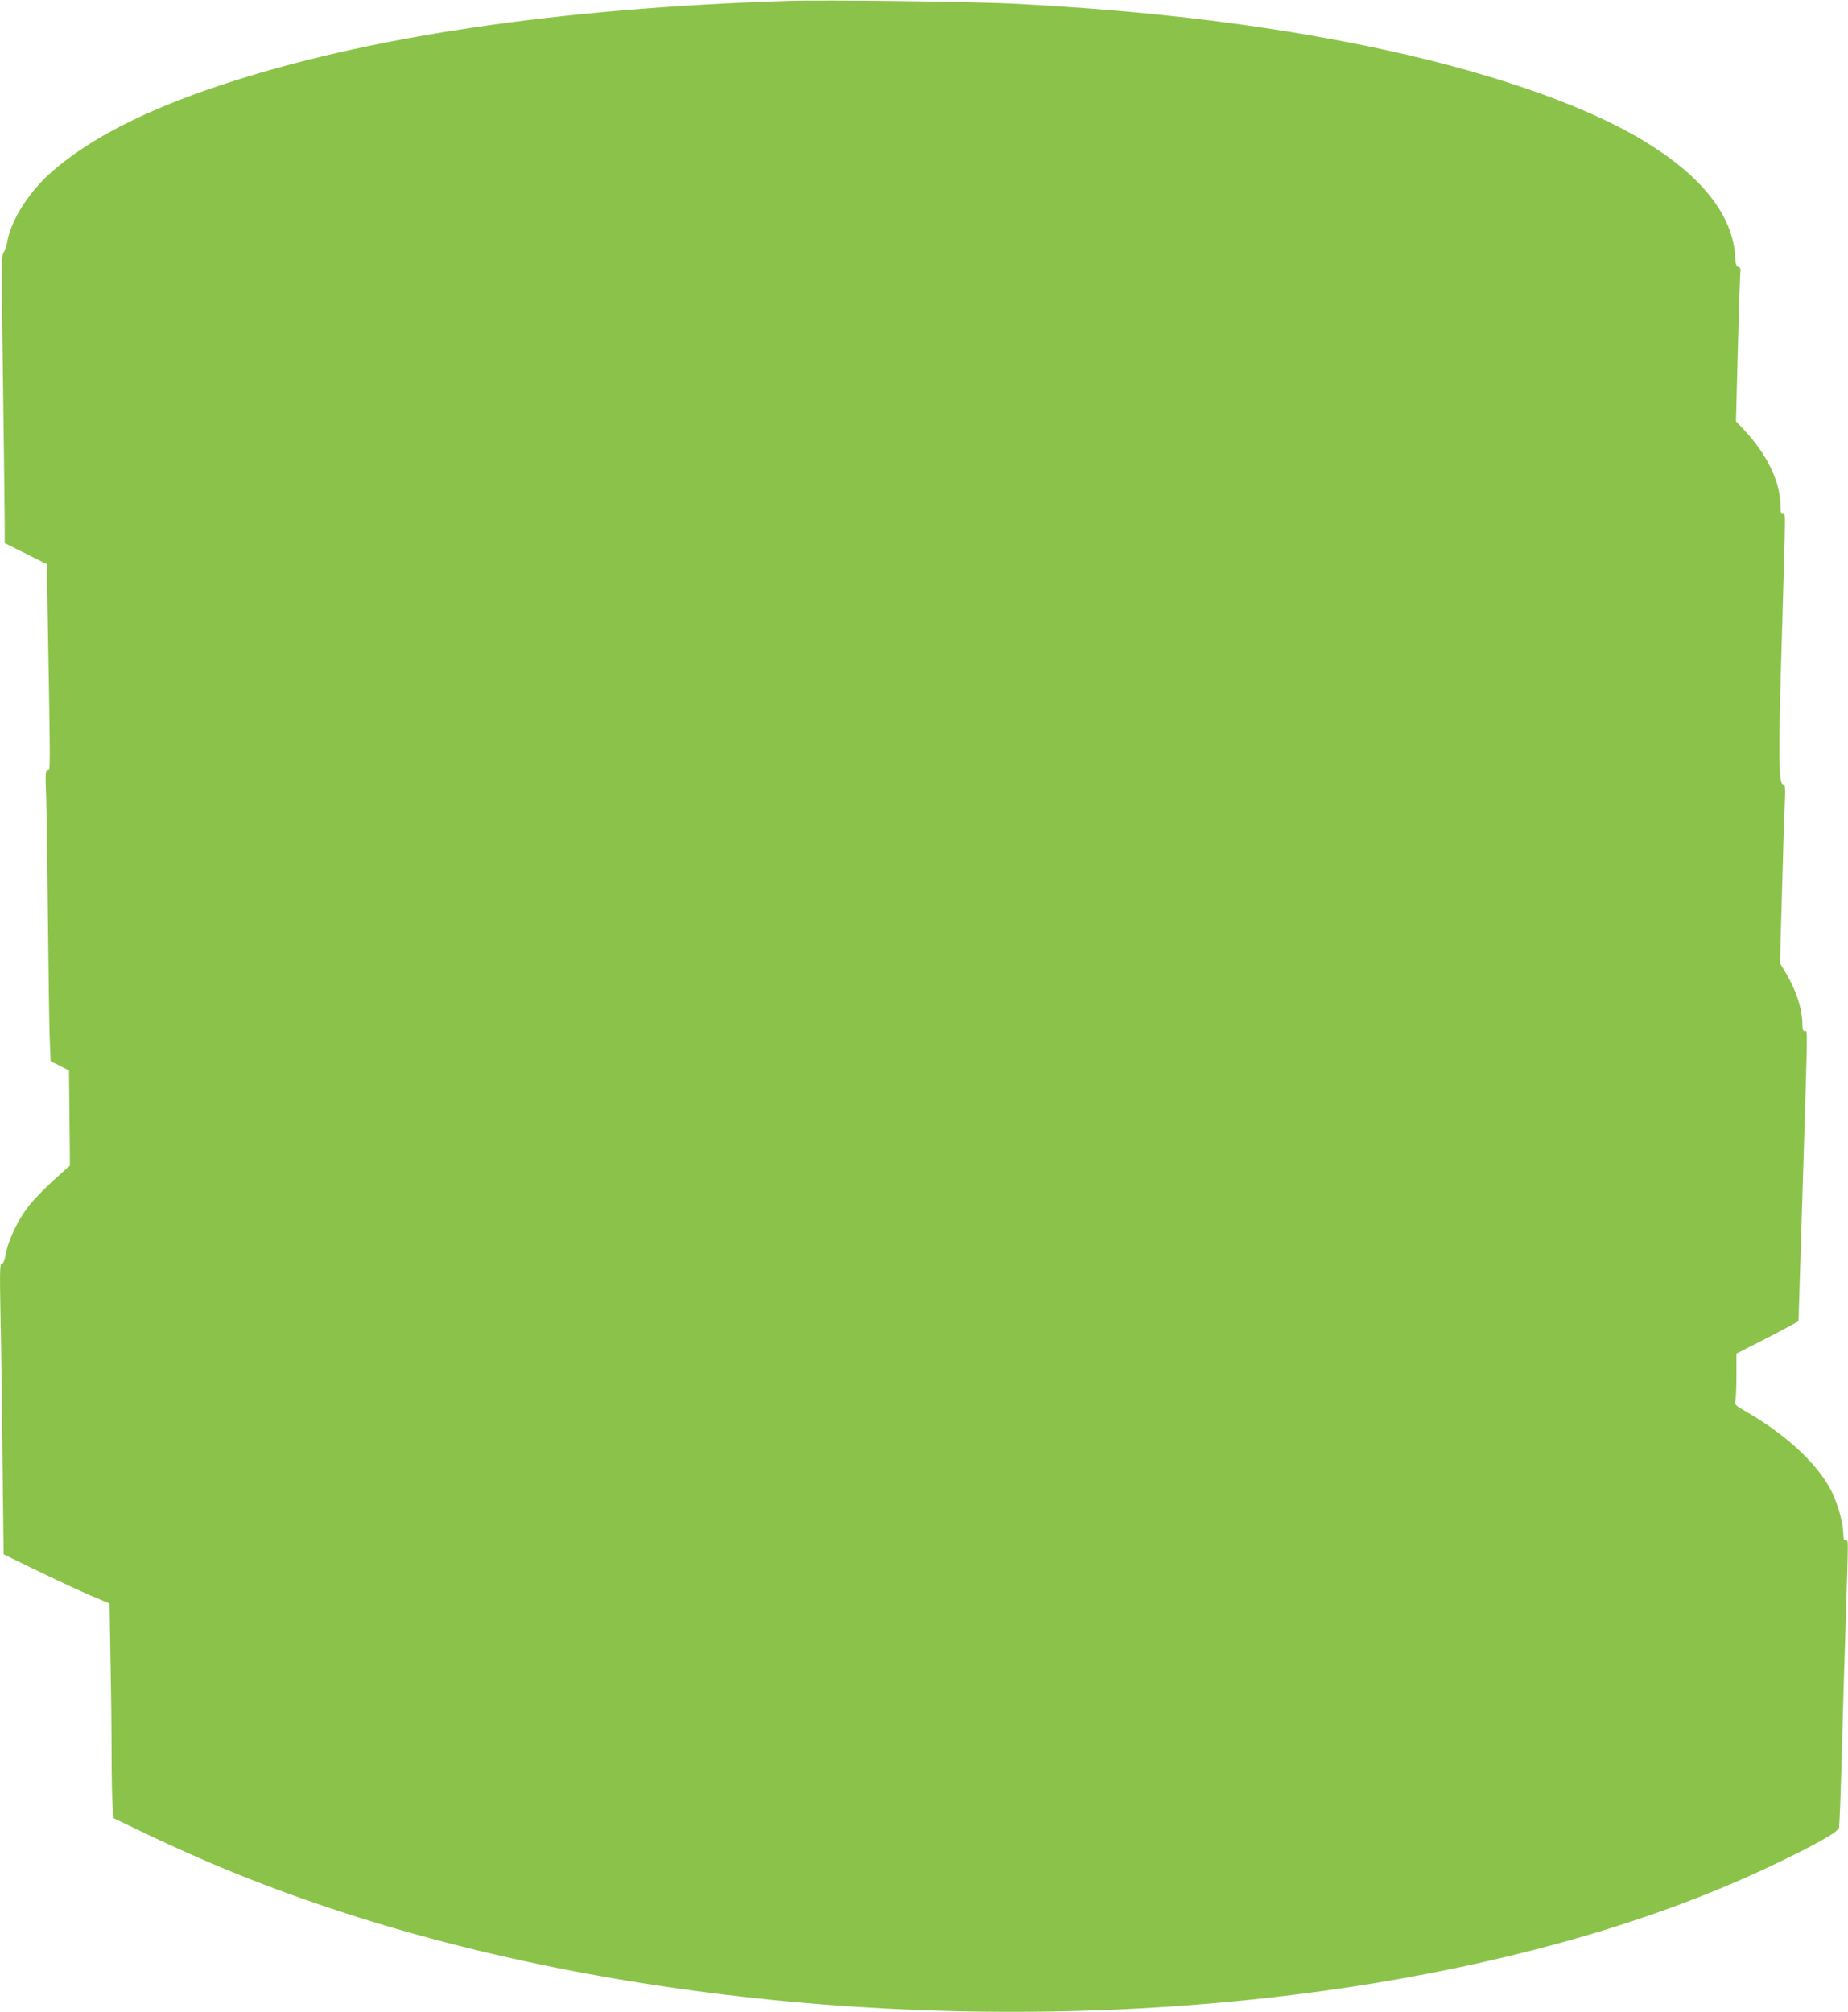
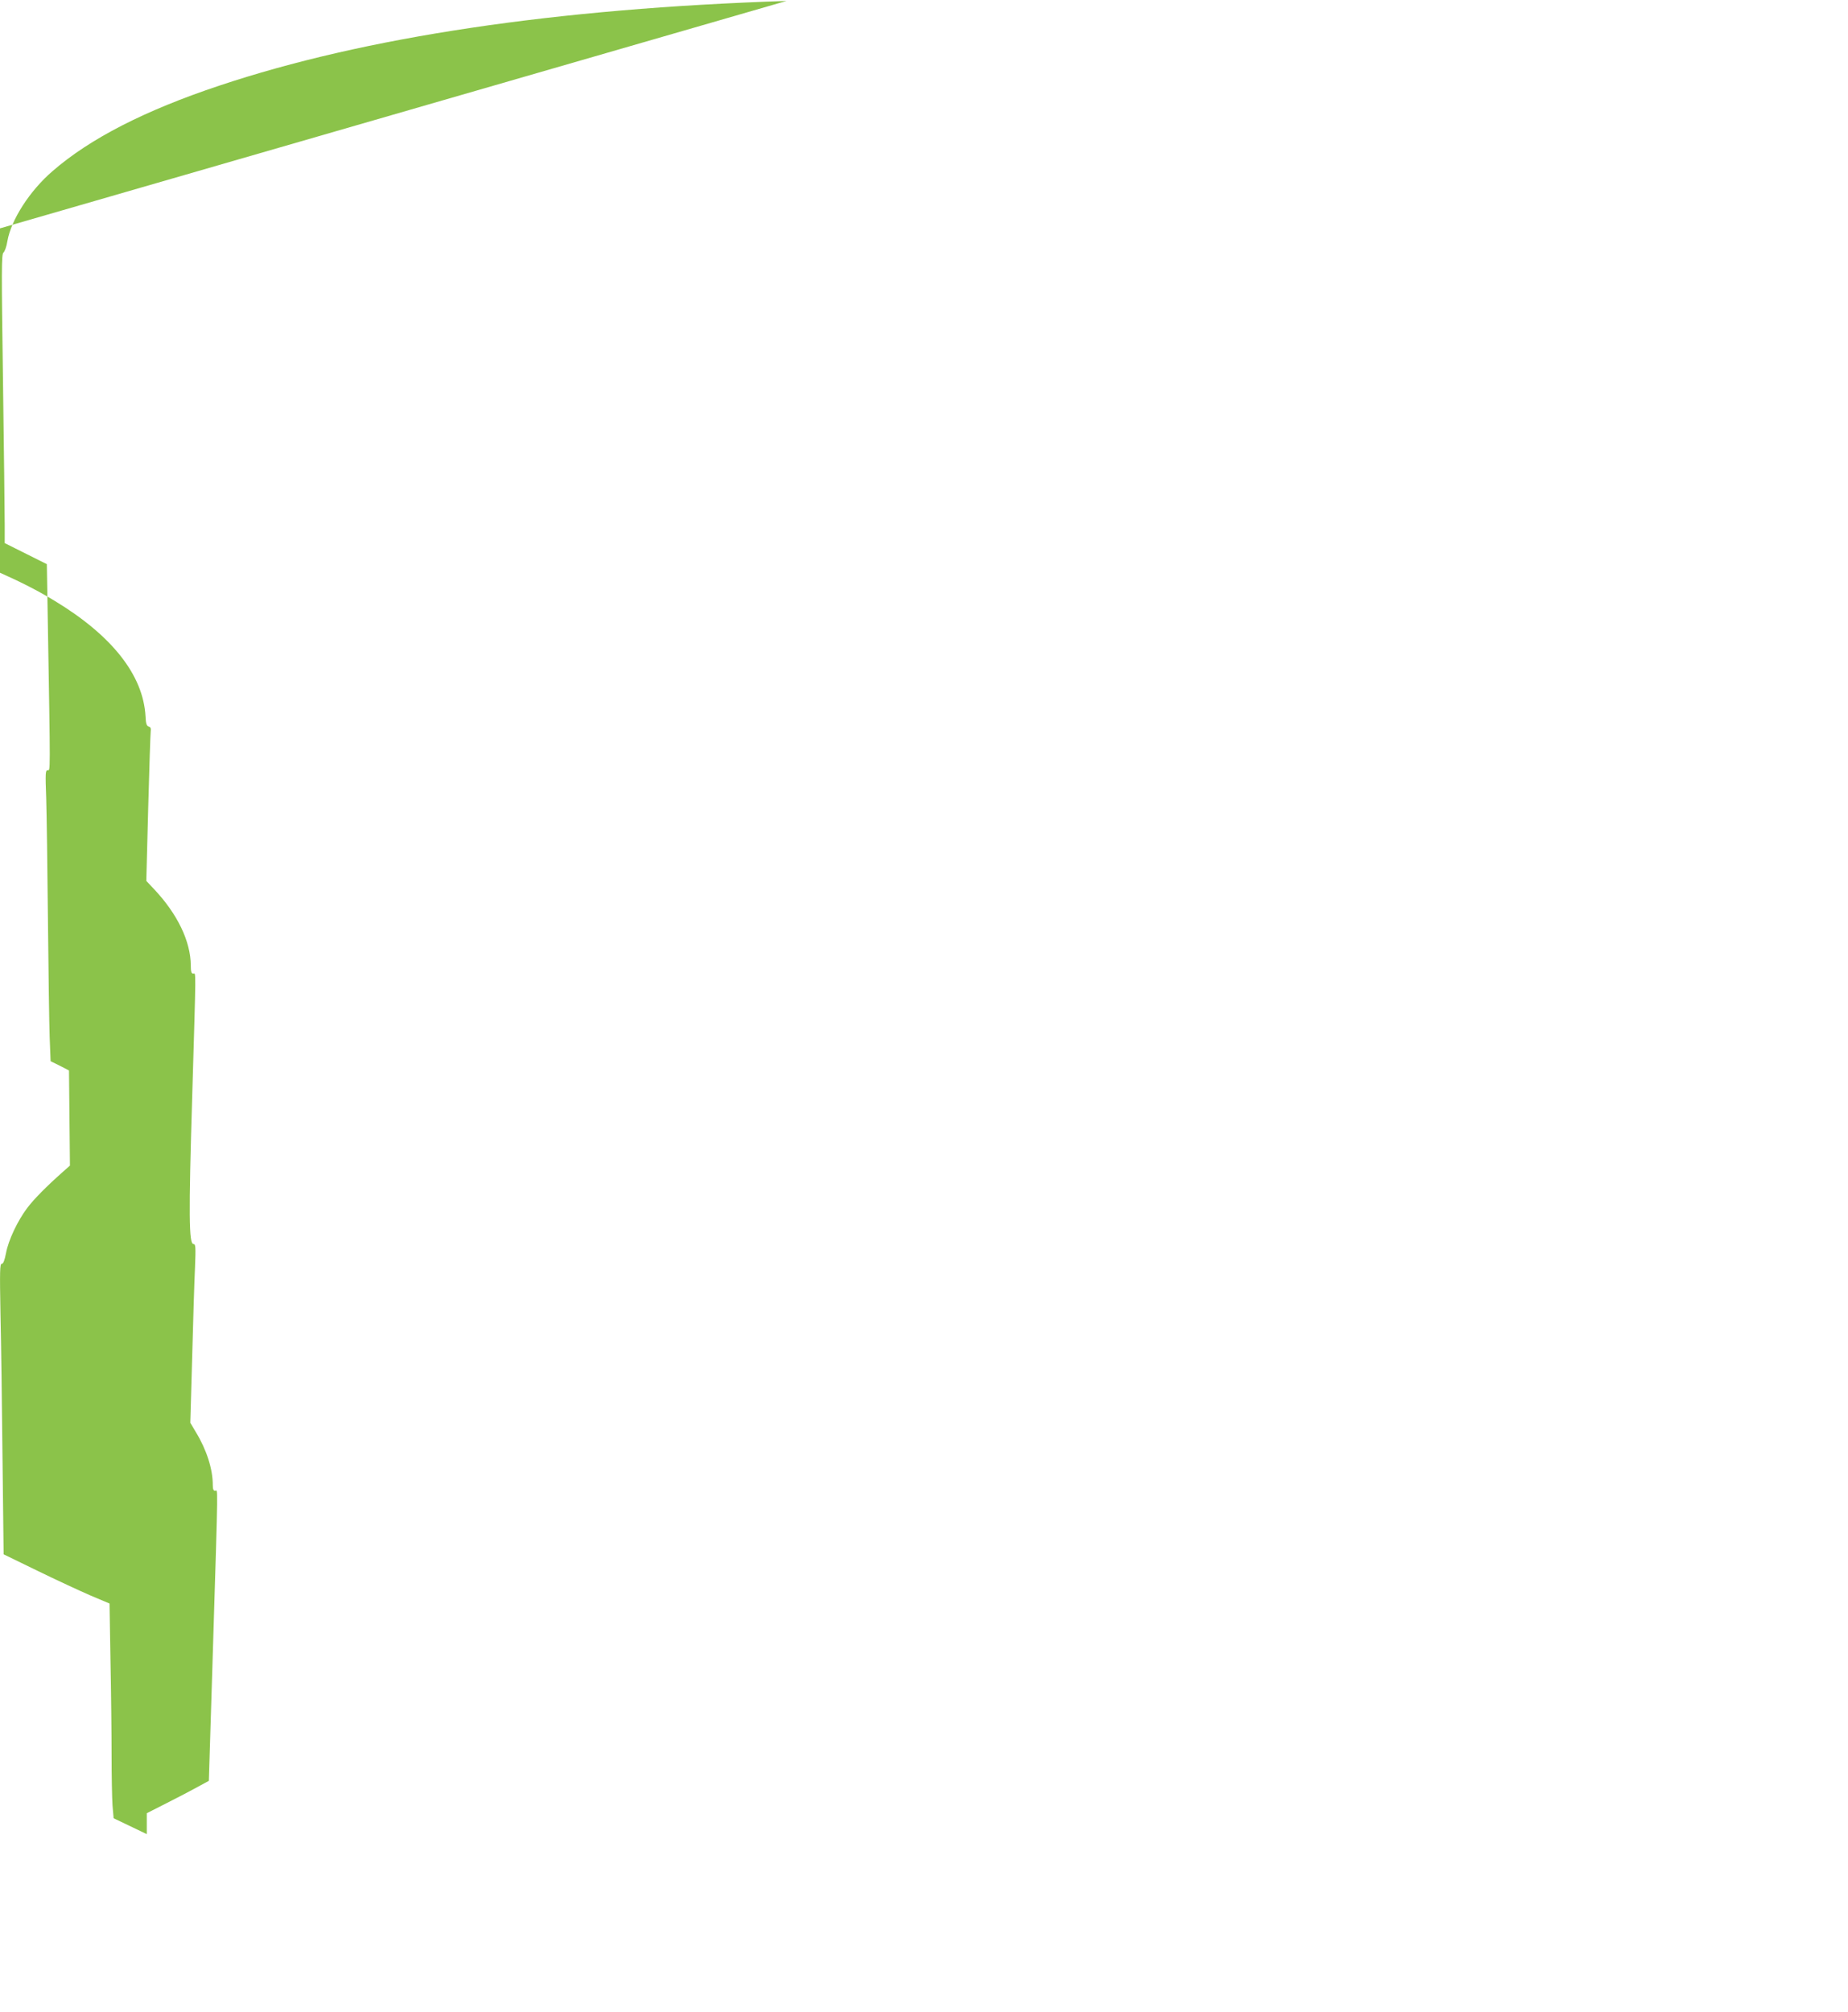
<svg xmlns="http://www.w3.org/2000/svg" version="1.0" width="1176pt" height="1280pt" viewBox="0 0 1176 1280" preserveAspectRatio="xMidYMid meet">
  <g transform="translate(0,1280) scale(0.1,-0.1)" fill="#8bc34a" stroke="none">
-     <path d="M5005 12794 c-1469 -48 -2683 -229 -3610 -539 -474 -158 -823 -337 -1061 -544 -144 -124 -263 -308 -287 -445 -5 -34 -17 -66 -25 -73 -13 -11 -13 -109 -3 -815 6 -442 11 -855 11 -918 l0 -115 134 -67 134 -67 6 -353 c17 -1007 17 -958 -1 -958 -14 0 -15 -19 -9 -177 3 -98 8 -446 11 -773 3 -327 8 -664 11 -748 l6 -153 59 -29 58 -30 3 -302 3 -303 -45 -40 c-104 -92 -185 -174 -227 -230 -61 -81 -120 -205 -135 -288 -9 -45 -17 -67 -27 -67 -12 0 -13 -46 -8 -318 4 -174 10 -590 13 -924 l7 -606 216 -105 c119 -58 270 -128 337 -157 l121 -51 6 -361 c4 -199 7 -470 7 -602 0 -133 3 -278 6 -322 l7 -81 211 -101 c456 -217 861 -376 1351 -531 1935 -608 4329 -764 6445 -420 963 157 1816 407 2520 739 284 134 444 223 452 251 4 13 12 220 18 459 6 239 18 633 26 875 17 543 17 495 -1 495 -11 0 -15 11 -15 43 0 60 -32 181 -69 258 -84 176 -285 366 -550 519 -70 40 -73 43 -67 72 3 17 6 90 6 164 l0 133 128 65 c70 35 159 82 197 103 l70 38 27 870 c33 1070 31 975 13 975 -11 0 -15 11 -15 38 0 100 -39 223 -108 336 l-35 59 12 421 c6 232 14 487 18 569 5 129 4 147 -10 147 -29 0 -31 185 -8 935 25 853 25 785 6 785 -11 0 -15 13 -15 53 -1 152 -84 326 -234 485 l-49 52 12 463 c7 254 14 474 16 488 3 19 -1 28 -13 31 -13 4 -18 18 -20 64 -14 262 -212 515 -582 738 -389 236 -1022 452 -1770 605 -669 136 -1370 221 -2210 266 -264 15 -1230 27 -1475 19z" />
+     <path d="M5005 12794 c-1469 -48 -2683 -229 -3610 -539 -474 -158 -823 -337 -1061 -544 -144 -124 -263 -308 -287 -445 -5 -34 -17 -66 -25 -73 -13 -11 -13 -109 -3 -815 6 -442 11 -855 11 -918 l0 -115 134 -67 134 -67 6 -353 c17 -1007 17 -958 -1 -958 -14 0 -15 -19 -9 -177 3 -98 8 -446 11 -773 3 -327 8 -664 11 -748 l6 -153 59 -29 58 -30 3 -302 3 -303 -45 -40 c-104 -92 -185 -174 -227 -230 -61 -81 -120 -205 -135 -288 -9 -45 -17 -67 -27 -67 -12 0 -13 -46 -8 -318 4 -174 10 -590 13 -924 l7 -606 216 -105 c119 -58 270 -128 337 -157 l121 -51 6 -361 c4 -199 7 -470 7 -602 0 -133 3 -278 6 -322 l7 -81 211 -101 l0 133 128 65 c70 35 159 82 197 103 l70 38 27 870 c33 1070 31 975 13 975 -11 0 -15 11 -15 38 0 100 -39 223 -108 336 l-35 59 12 421 c6 232 14 487 18 569 5 129 4 147 -10 147 -29 0 -31 185 -8 935 25 853 25 785 6 785 -11 0 -15 13 -15 53 -1 152 -84 326 -234 485 l-49 52 12 463 c7 254 14 474 16 488 3 19 -1 28 -13 31 -13 4 -18 18 -20 64 -14 262 -212 515 -582 738 -389 236 -1022 452 -1770 605 -669 136 -1370 221 -2210 266 -264 15 -1230 27 -1475 19z" />
  </g>
</svg>